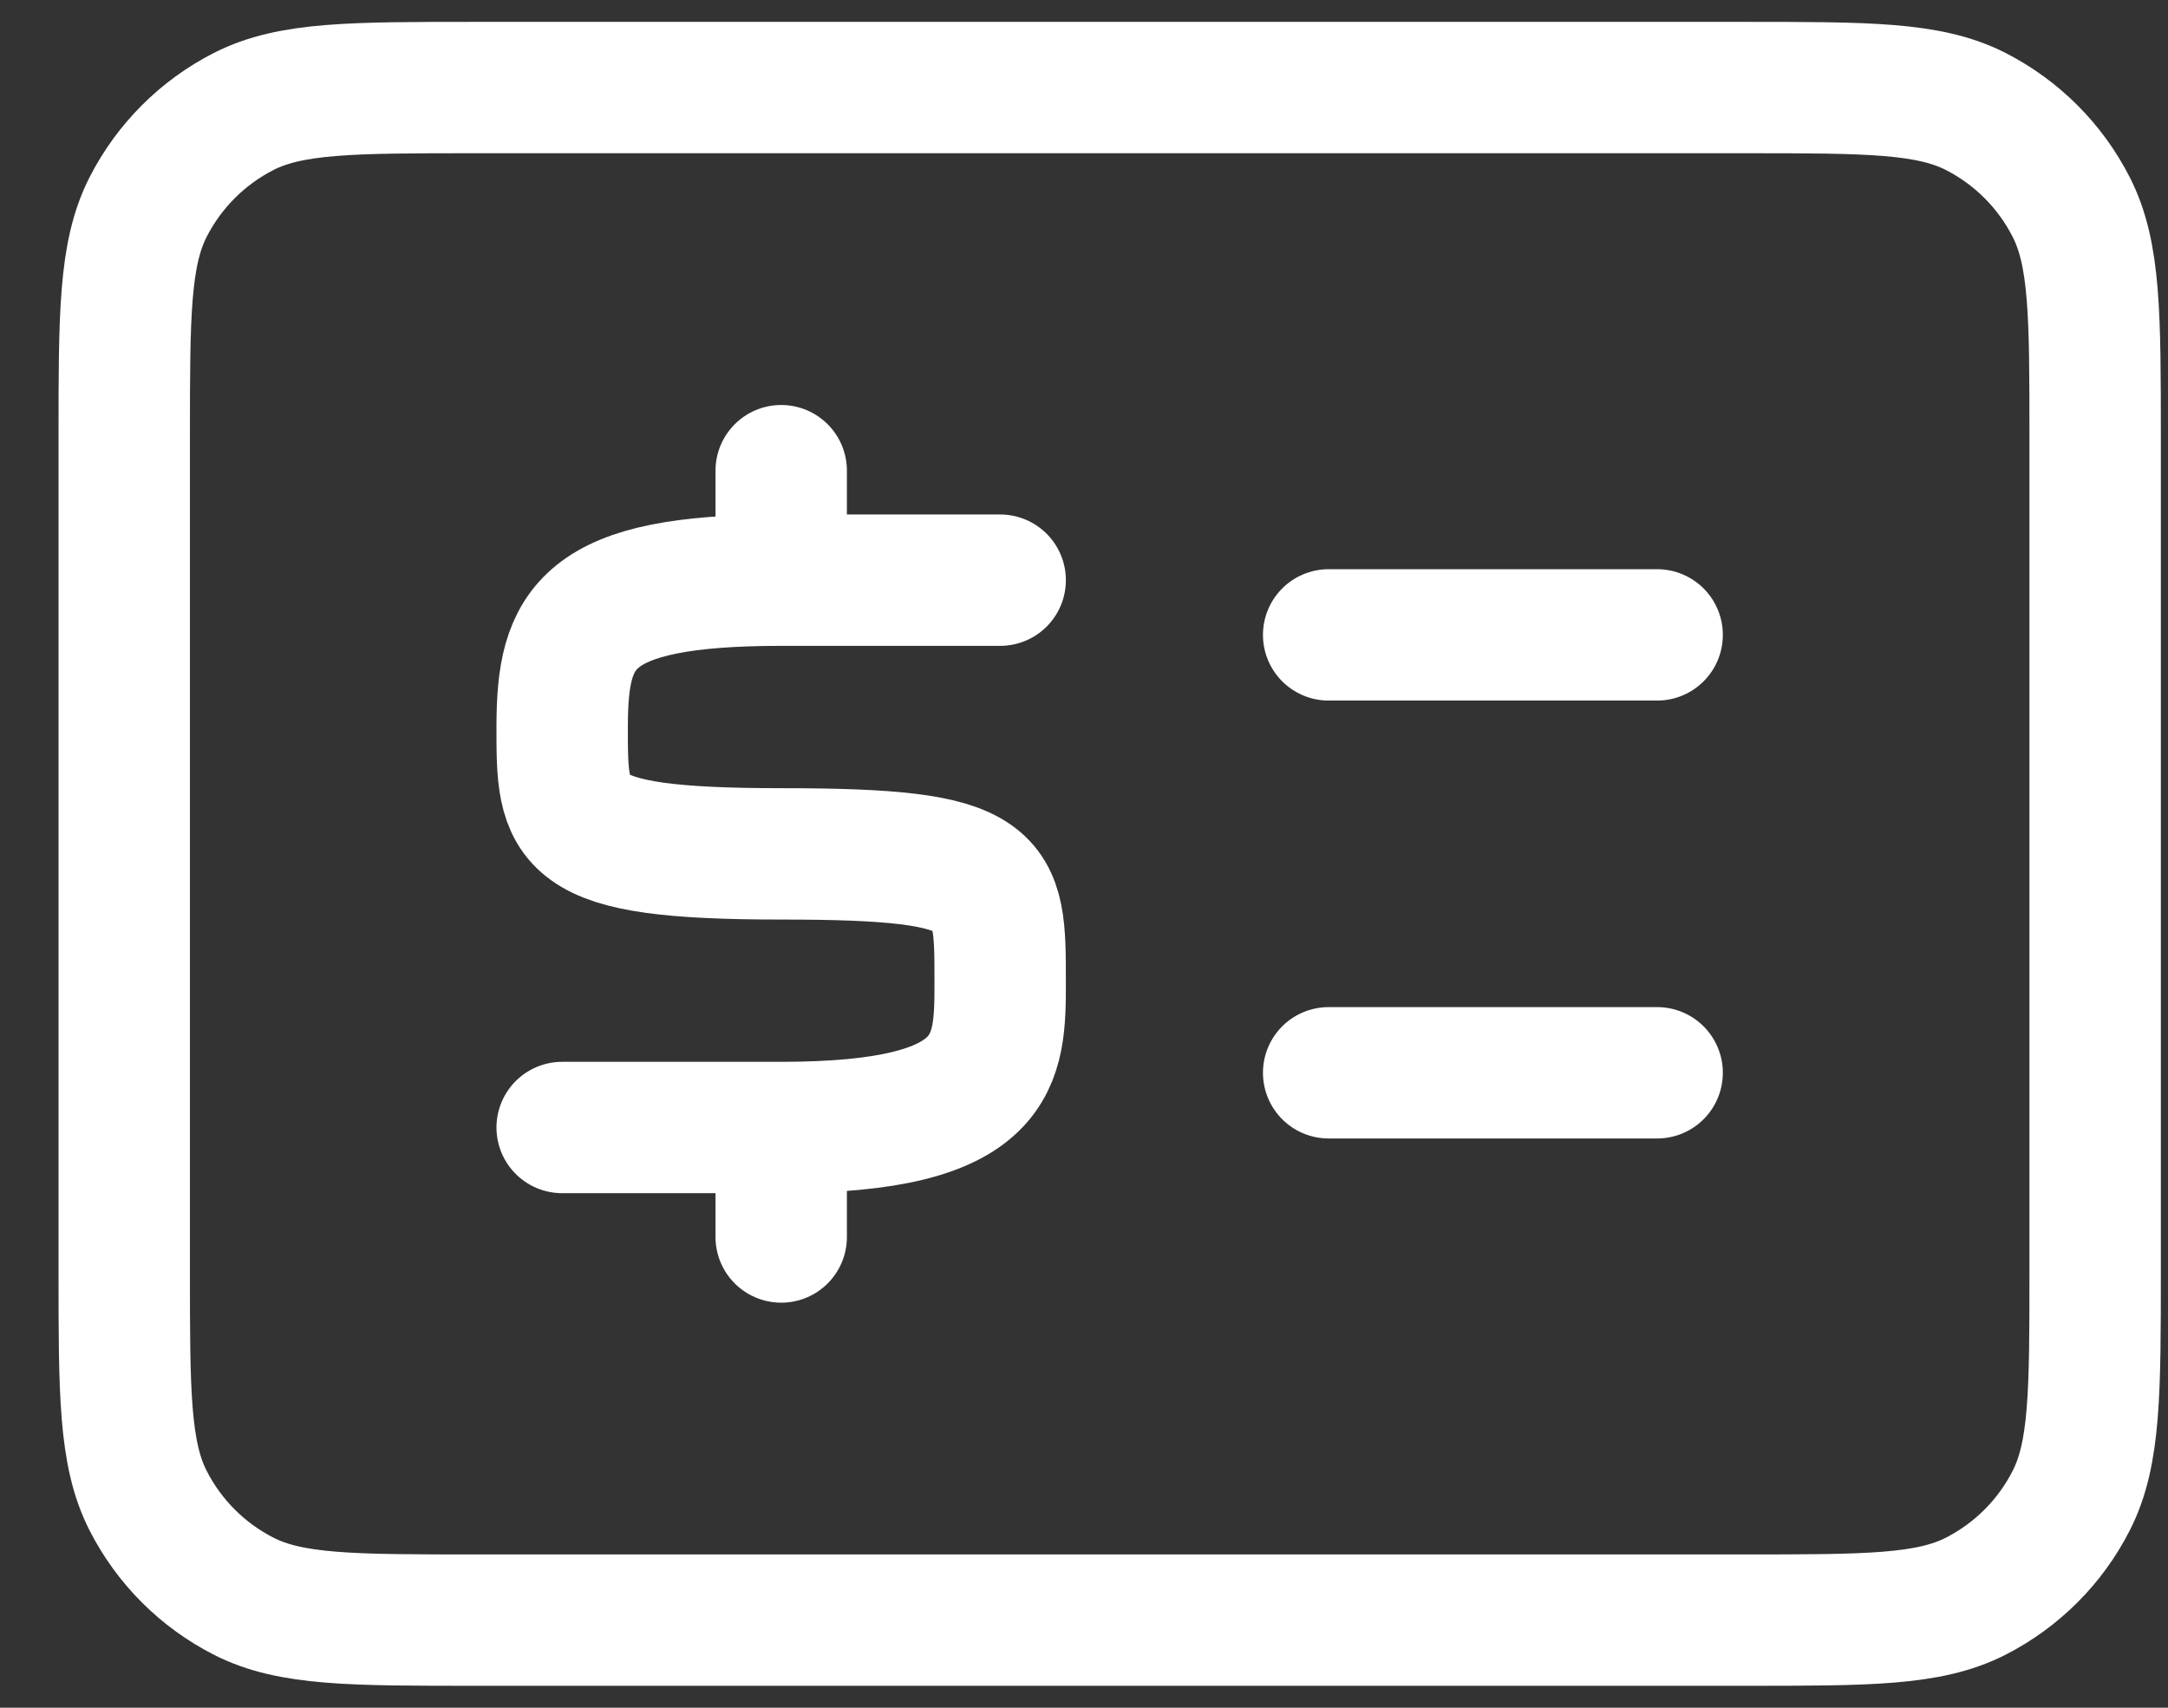
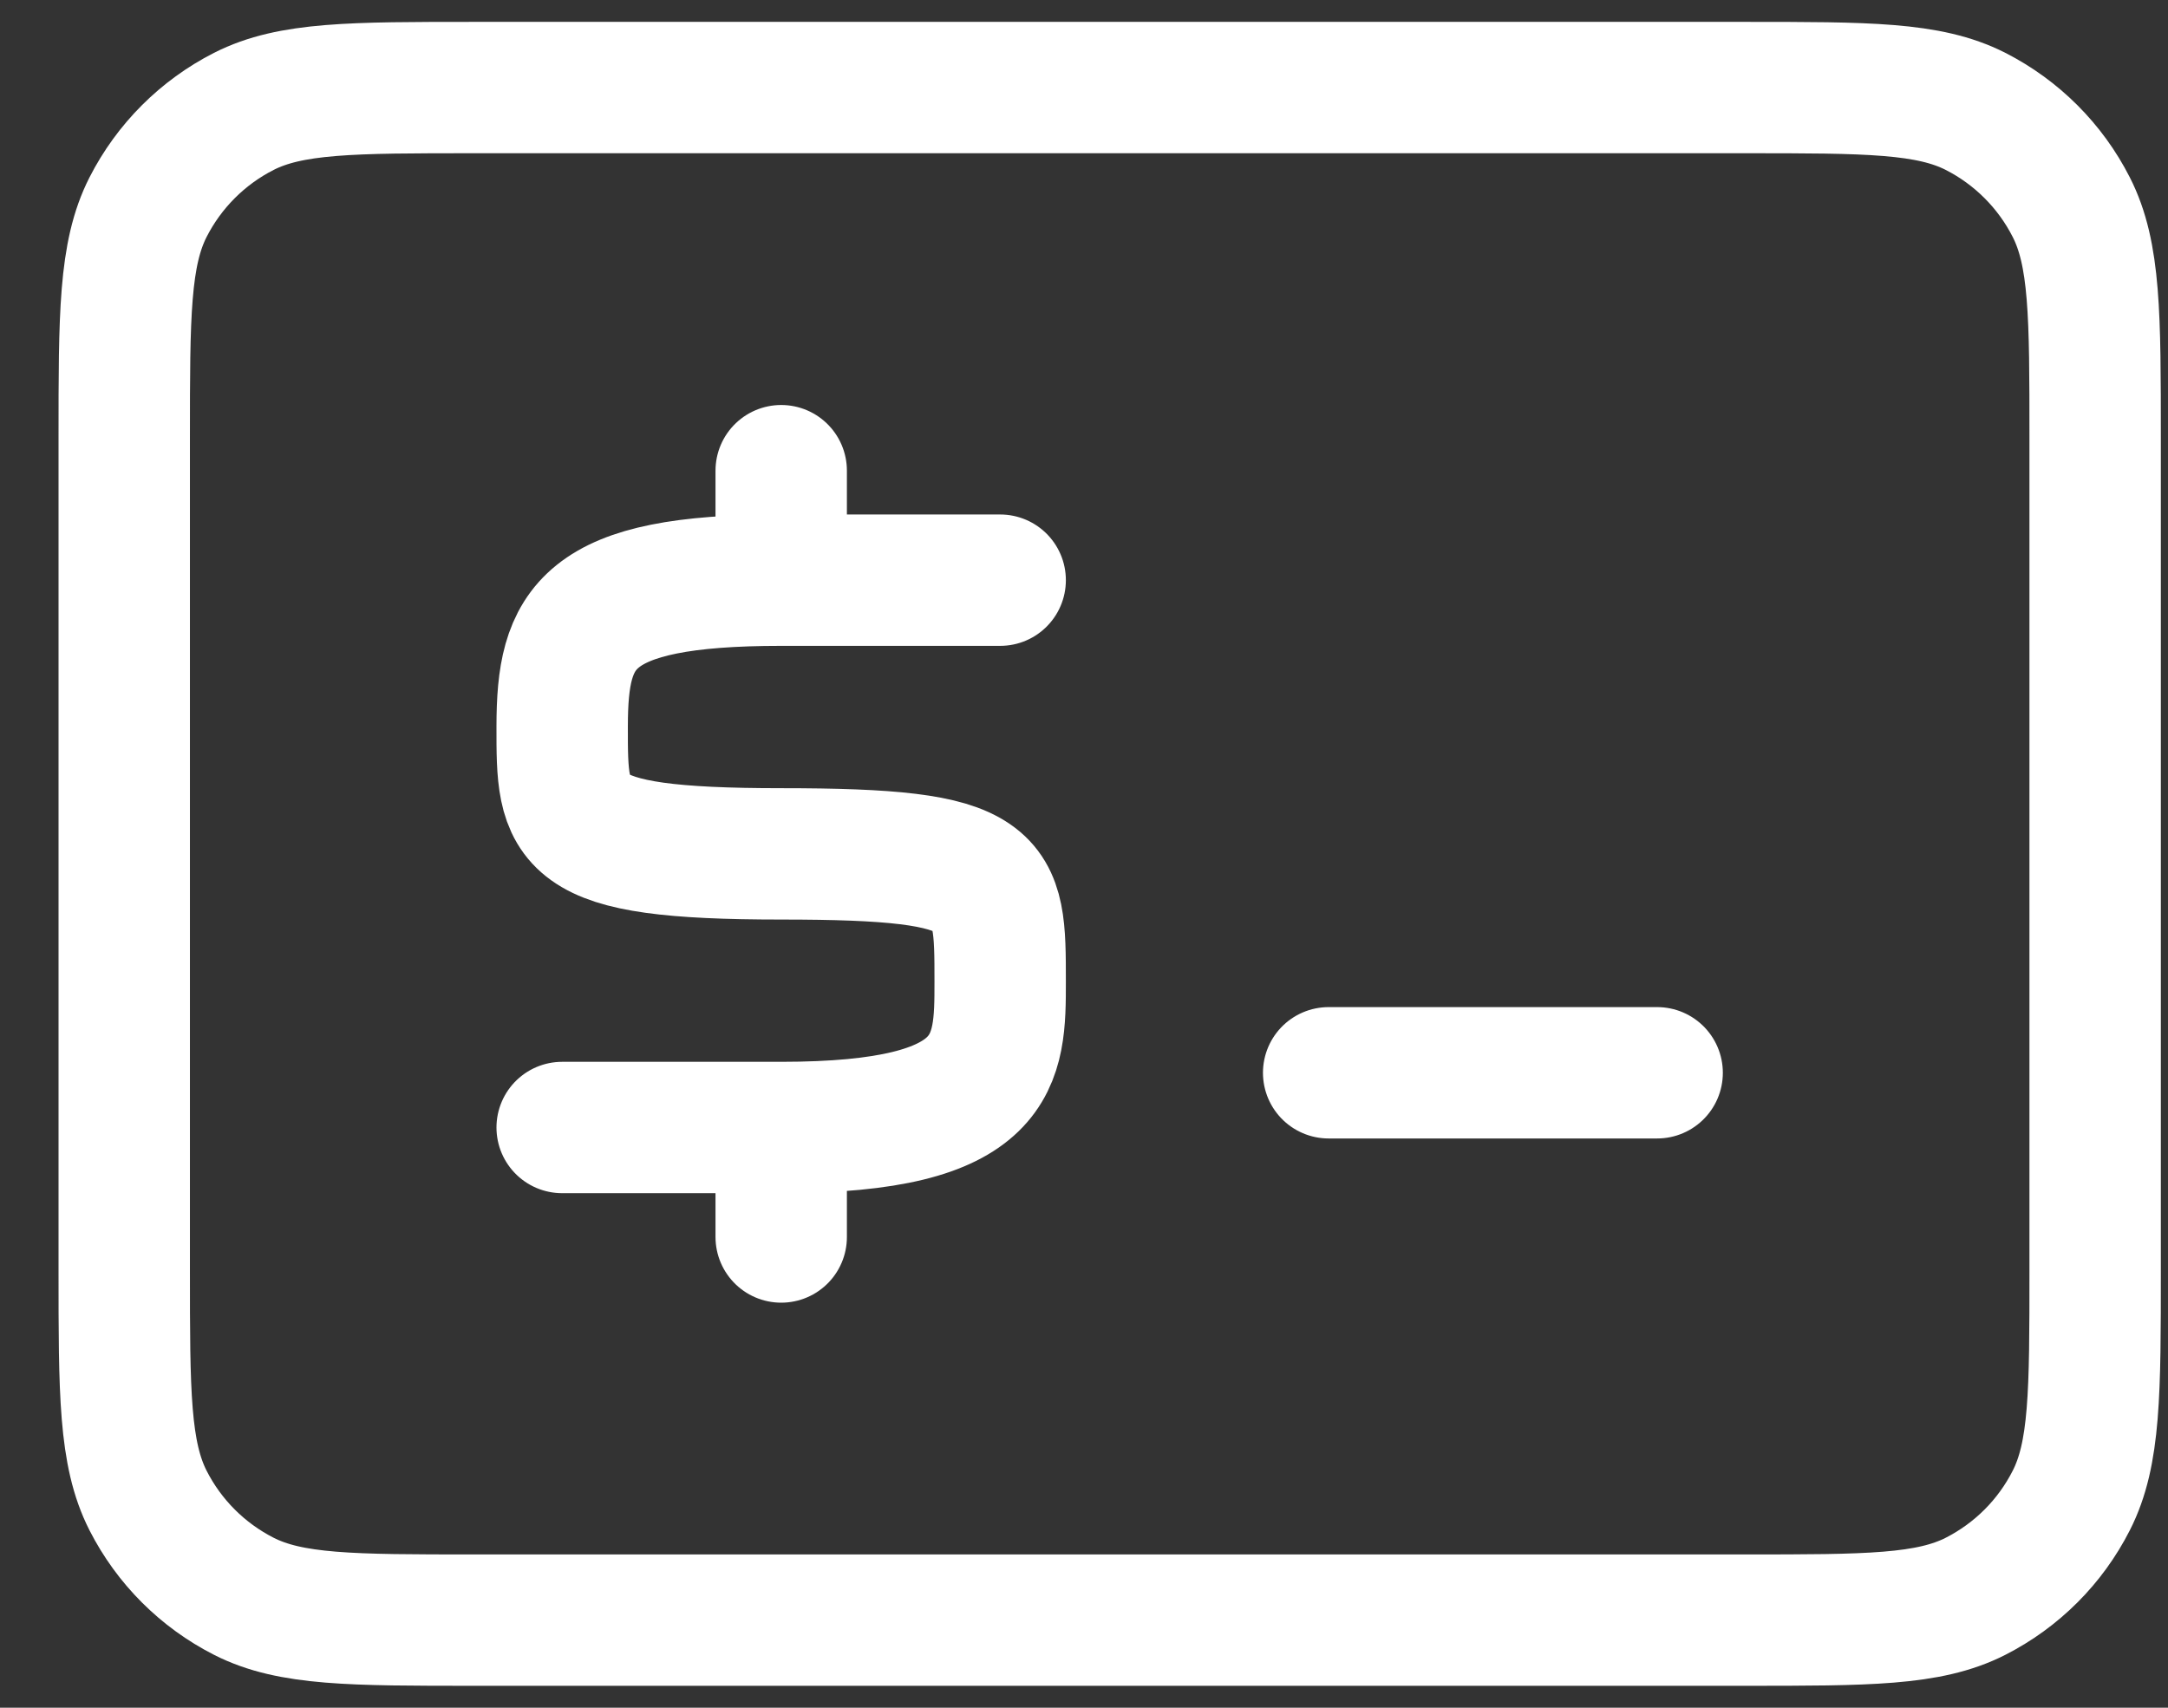
<svg xmlns="http://www.w3.org/2000/svg" width="33" height="26" viewBox="0 0 33 26" fill="none">
  <rect x="0" y="0" width="33" height="26" fill="#333333" stroke="none" />
-   <path d="M20.224 16.333H25.224M20.224 9.666H25.224M11.891 8.833V7.166M11.891 8.833H15.224M11.891 8.833C8.893 8.833 8.56 9.553 8.557 11.054C8.555 12.554 8.557 13 11.891 13C15.224 13 15.224 13.342 15.224 14.944C15.224 16.148 15.224 17.166 11.891 17.166M11.891 17.166L11.891 18.833M11.891 17.166H8.557M7.224 24.666H26.557C28.424 24.666 29.358 24.666 30.071 24.303C30.698 23.983 31.208 23.474 31.527 22.846C31.891 22.133 31.891 21.2 31.891 19.333V6.666C31.891 4.8 31.891 3.866 31.527 3.153C31.208 2.526 30.698 2.016 30.071 1.696C29.358 1.333 28.424 1.333 26.557 1.333H7.224C5.357 1.333 4.424 1.333 3.711 1.696C3.083 2.016 2.574 2.526 2.254 3.153C1.891 3.866 1.891 4.799 1.891 6.666V19.333C1.891 21.2 1.891 22.133 2.254 22.846C2.574 23.474 3.083 23.983 3.711 24.303C4.424 24.666 5.357 24.666 7.224 24.666Z" stroke="white" stroke-width="2" stroke-linecap="round" stroke-linejoin="round" />
+   <path d="M20.224 16.333H25.224H25.224M11.891 8.833V7.166M11.891 8.833H15.224M11.891 8.833C8.893 8.833 8.56 9.553 8.557 11.054C8.555 12.554 8.557 13 11.891 13C15.224 13 15.224 13.342 15.224 14.944C15.224 16.148 15.224 17.166 11.891 17.166M11.891 17.166L11.891 18.833M11.891 17.166H8.557M7.224 24.666H26.557C28.424 24.666 29.358 24.666 30.071 24.303C30.698 23.983 31.208 23.474 31.527 22.846C31.891 22.133 31.891 21.2 31.891 19.333V6.666C31.891 4.8 31.891 3.866 31.527 3.153C31.208 2.526 30.698 2.016 30.071 1.696C29.358 1.333 28.424 1.333 26.557 1.333H7.224C5.357 1.333 4.424 1.333 3.711 1.696C3.083 2.016 2.574 2.526 2.254 3.153C1.891 3.866 1.891 4.799 1.891 6.666V19.333C1.891 21.2 1.891 22.133 2.254 22.846C2.574 23.474 3.083 23.983 3.711 24.303C4.424 24.666 5.357 24.666 7.224 24.666Z" stroke="white" stroke-width="2" stroke-linecap="round" stroke-linejoin="round" />
</svg>